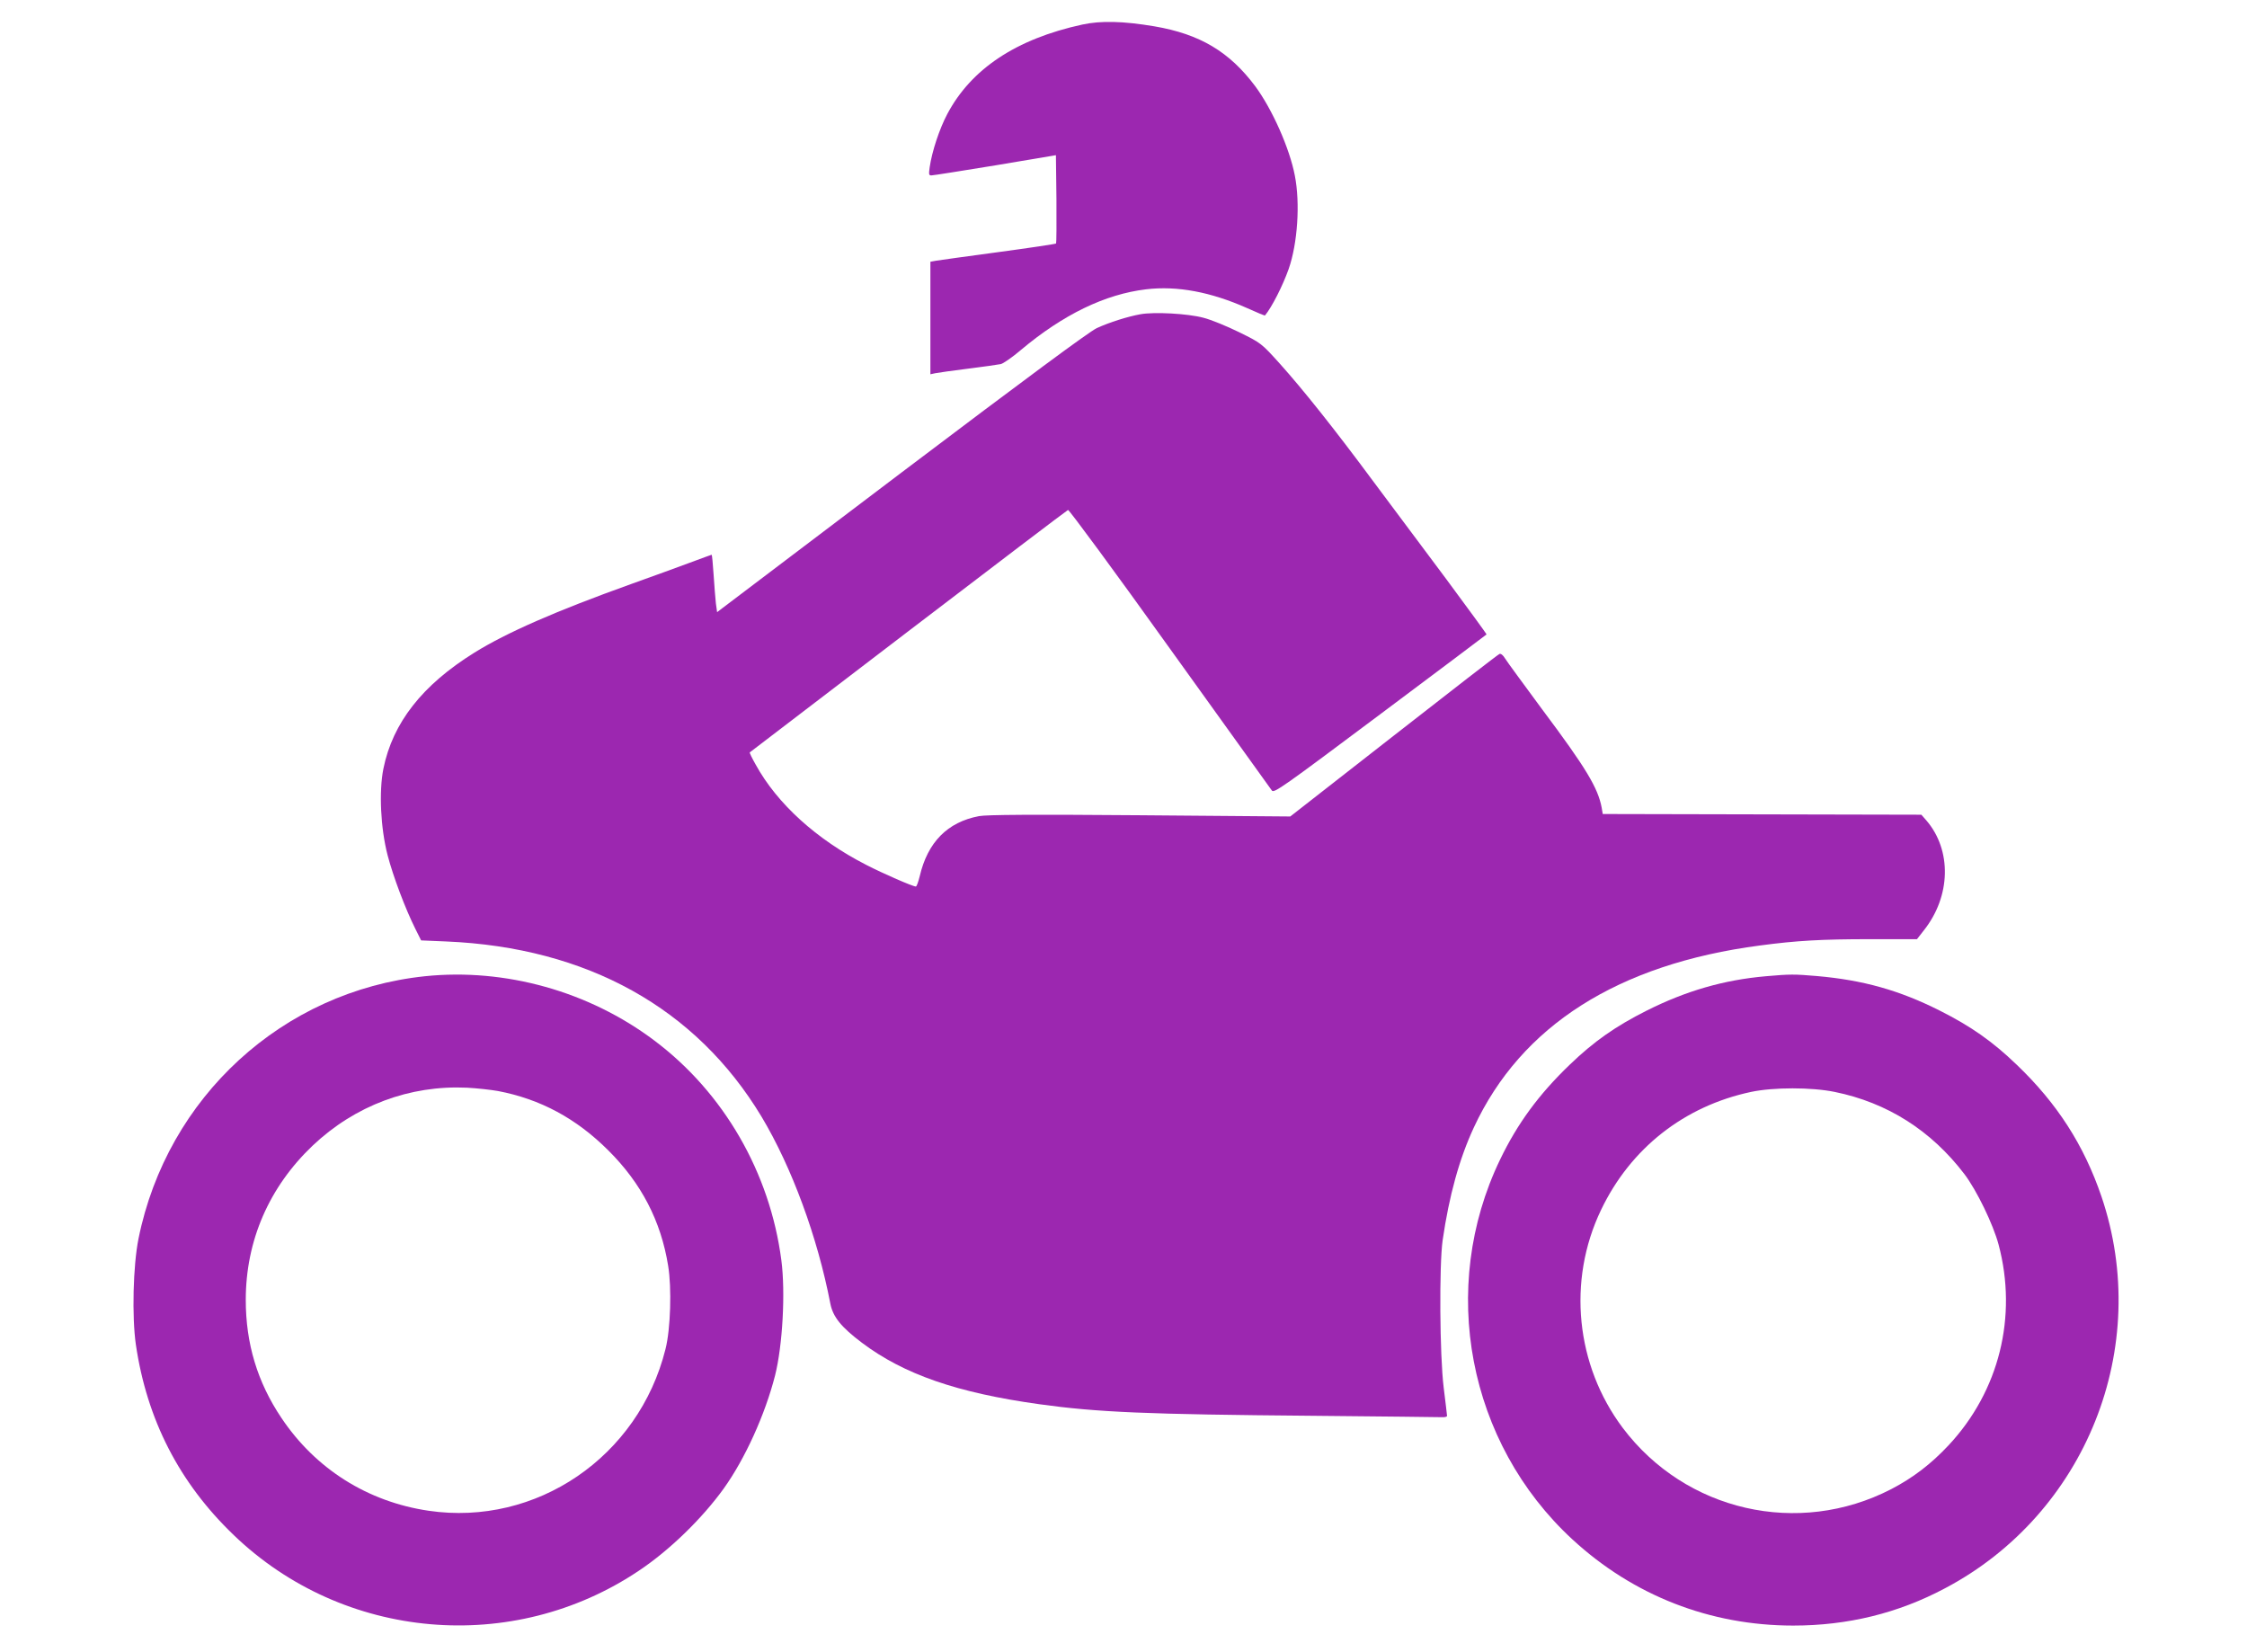
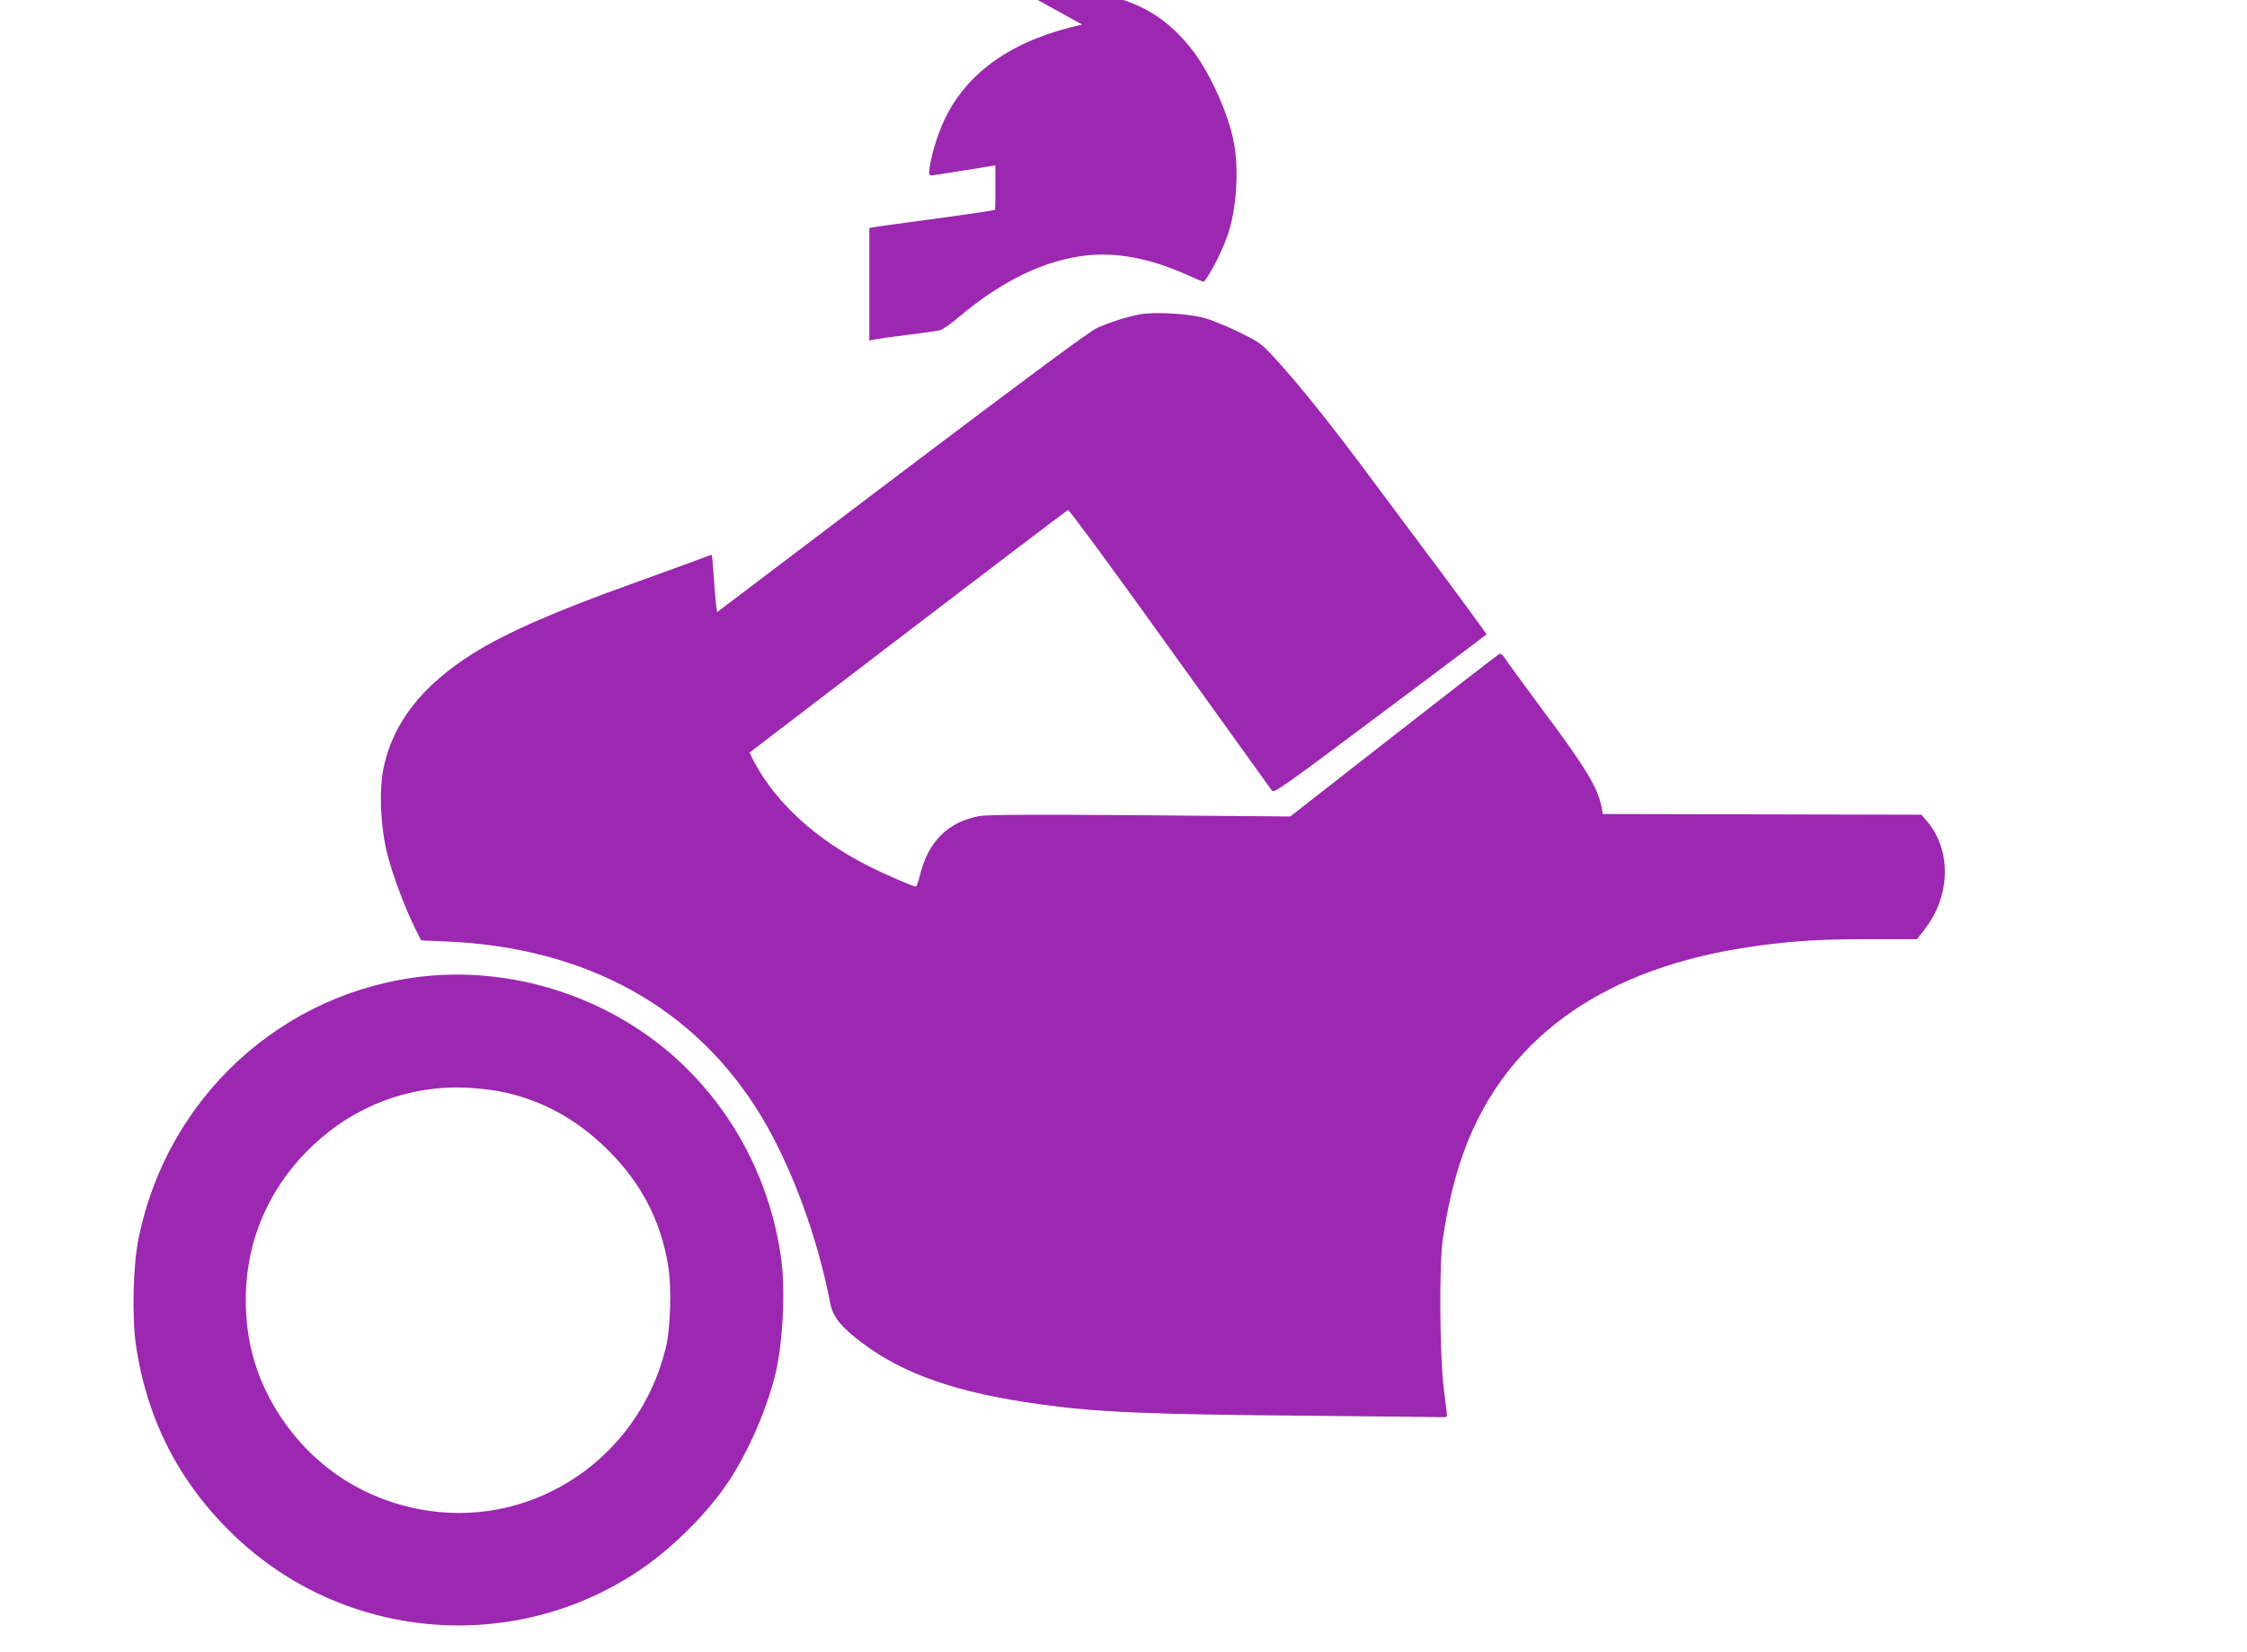
<svg xmlns="http://www.w3.org/2000/svg" version="1.0" width="1280pt" height="941pt" viewBox="0 0 1280 941" preserveAspectRatio="xMidYMid meet">
  <g transform="translate(0,941) scale(0.1,-0.1)" fill="#9c27b0" stroke="none">
-     <path d="M6165 9270 c-377 -82 -633 -253 -769 -510 -45 -85 -87 -213 -100 -302 -6 -42 -5 -48 11 -47 10 0 173 26 363 57 l345 58 3 -250 c1 -137 0 -251 -2 -253 -3 -3 -150 -25 -328 -49 -178 -24 -338 -46 -355 -49 l-33 -6 0 -320 0 -321 28 6 c15 3 99 15 187 26 88 11 172 23 186 26 14 3 66 39 114 80 242 203 480 318 714 346 177 21 368 -15 575 -107 55 -25 101 -44 102 -42 39 47 101 169 135 265 51 146 66 375 35 532 -30 156 -129 378 -225 508 -147 197 -316 298 -575 342 -179 30 -305 33 -411 10z" />
+     <path d="M6165 9270 c-377 -82 -633 -253 -769 -510 -45 -85 -87 -213 -100 -302 -6 -42 -5 -48 11 -47 10 0 173 26 363 57 c1 -137 0 -251 -2 -253 -3 -3 -150 -25 -328 -49 -178 -24 -338 -46 -355 -49 l-33 -6 0 -320 0 -321 28 6 c15 3 99 15 187 26 88 11 172 23 186 26 14 3 66 39 114 80 242 203 480 318 714 346 177 21 368 -15 575 -107 55 -25 101 -44 102 -42 39 47 101 169 135 265 51 146 66 375 35 532 -30 156 -129 378 -225 508 -147 197 -316 298 -575 342 -179 30 -305 33 -411 10z" />
    <path d="M6497 7620 c-73 -13 -177 -46 -249 -79 -43 -20 -400 -284 -1113 -823 l-1050 -795 -7 50 c-3 28 -9 102 -13 164 -4 62 -9 113 -11 113 -2 0 -58 -21 -126 -46 -68 -25 -217 -80 -333 -121 -429 -154 -708 -276 -893 -391 -296 -184 -465 -399 -518 -661 -26 -130 -16 -339 24 -493 32 -122 101 -305 158 -419 l33 -66 143 -6 c802 -34 1423 -379 1796 -998 173 -289 319 -686 392 -1065 15 -76 62 -134 180 -223 239 -180 543 -285 1010 -350 330 -46 610 -58 1560 -66 388 -4 719 -7 735 -8 17 -1 29 3 28 8 0 6 -9 78 -19 160 -23 187 -26 699 -6 840 37 255 95 464 178 643 269 579 821 930 1629 1036 209 28 353 36 627 36 l268 0 39 50 c155 195 160 458 14 627 l-28 32 -907 2 -908 2 -6 36 c-21 112 -88 225 -339 560 -106 144 -202 274 -212 291 -10 17 -23 28 -31 25 -7 -2 -278 -212 -603 -466 l-589 -460 -858 7 c-611 5 -874 3 -915 -5 -180 -34 -293 -149 -338 -343 -8 -32 -17 -58 -22 -58 -17 0 -185 73 -282 123 -284 145 -508 349 -630 571 -21 37 -36 68 -34 70 2 1 409 312 903 690 495 378 904 689 910 691 6 2 267 -352 579 -788 313 -436 575 -800 582 -810 12 -17 60 17 617 434 331 248 605 453 606 455 2 1 -102 143 -230 316 -129 172 -315 421 -413 553 -225 304 -404 528 -536 675 -103 114 -105 116 -229 177 -69 34 -161 72 -205 83 -90 24 -280 34 -358 20z" />
    <path d="M2421 3849 c-811 -85 -1469 -688 -1632 -1495 -31 -154 -38 -444 -15 -604 63 -427 247 -787 558 -1085 624 -600 1589 -685 2308 -202 174 116 360 297 483 468 121 169 235 420 292 643 43 170 60 474 36 657 -65 499 -328 955 -724 1252 -372 280 -849 413 -1306 366z m416 -654 c241 -46 446 -156 629 -339 187 -186 299 -401 340 -656 21 -126 14 -361 -15 -475 -153 -614 -736 -1011 -1349 -921 -348 51 -645 239 -839 529 -137 204 -203 424 -203 672 0 338 133 643 381 879 242 229 553 345 879 330 58 -3 137 -12 177 -19z" />
-     <path d="M10060 3849 c-241 -21 -457 -84 -680 -196 -177 -89 -301 -176 -438 -308 -176 -169 -298 -335 -397 -541 -352 -730 -184 -1613 412 -2163 347 -320 784 -491 1258 -491 310 0 597 70 864 212 804 424 1183 1374 892 2232 -100 293 -252 530 -483 751 -137 132 -261 219 -438 308 -230 116 -437 174 -700 197 -128 11 -154 11 -290 -1z m391 -659 c300 -61 550 -220 739 -468 70 -92 164 -286 195 -402 109 -410 3 -835 -285 -1143 -101 -108 -204 -186 -327 -250 -529 -273 -1171 -126 -1529 349 -268 357 -317 838 -124 1241 168 352 474 592 855 673 128 27 344 27 476 0z" />
  </g>
</svg>